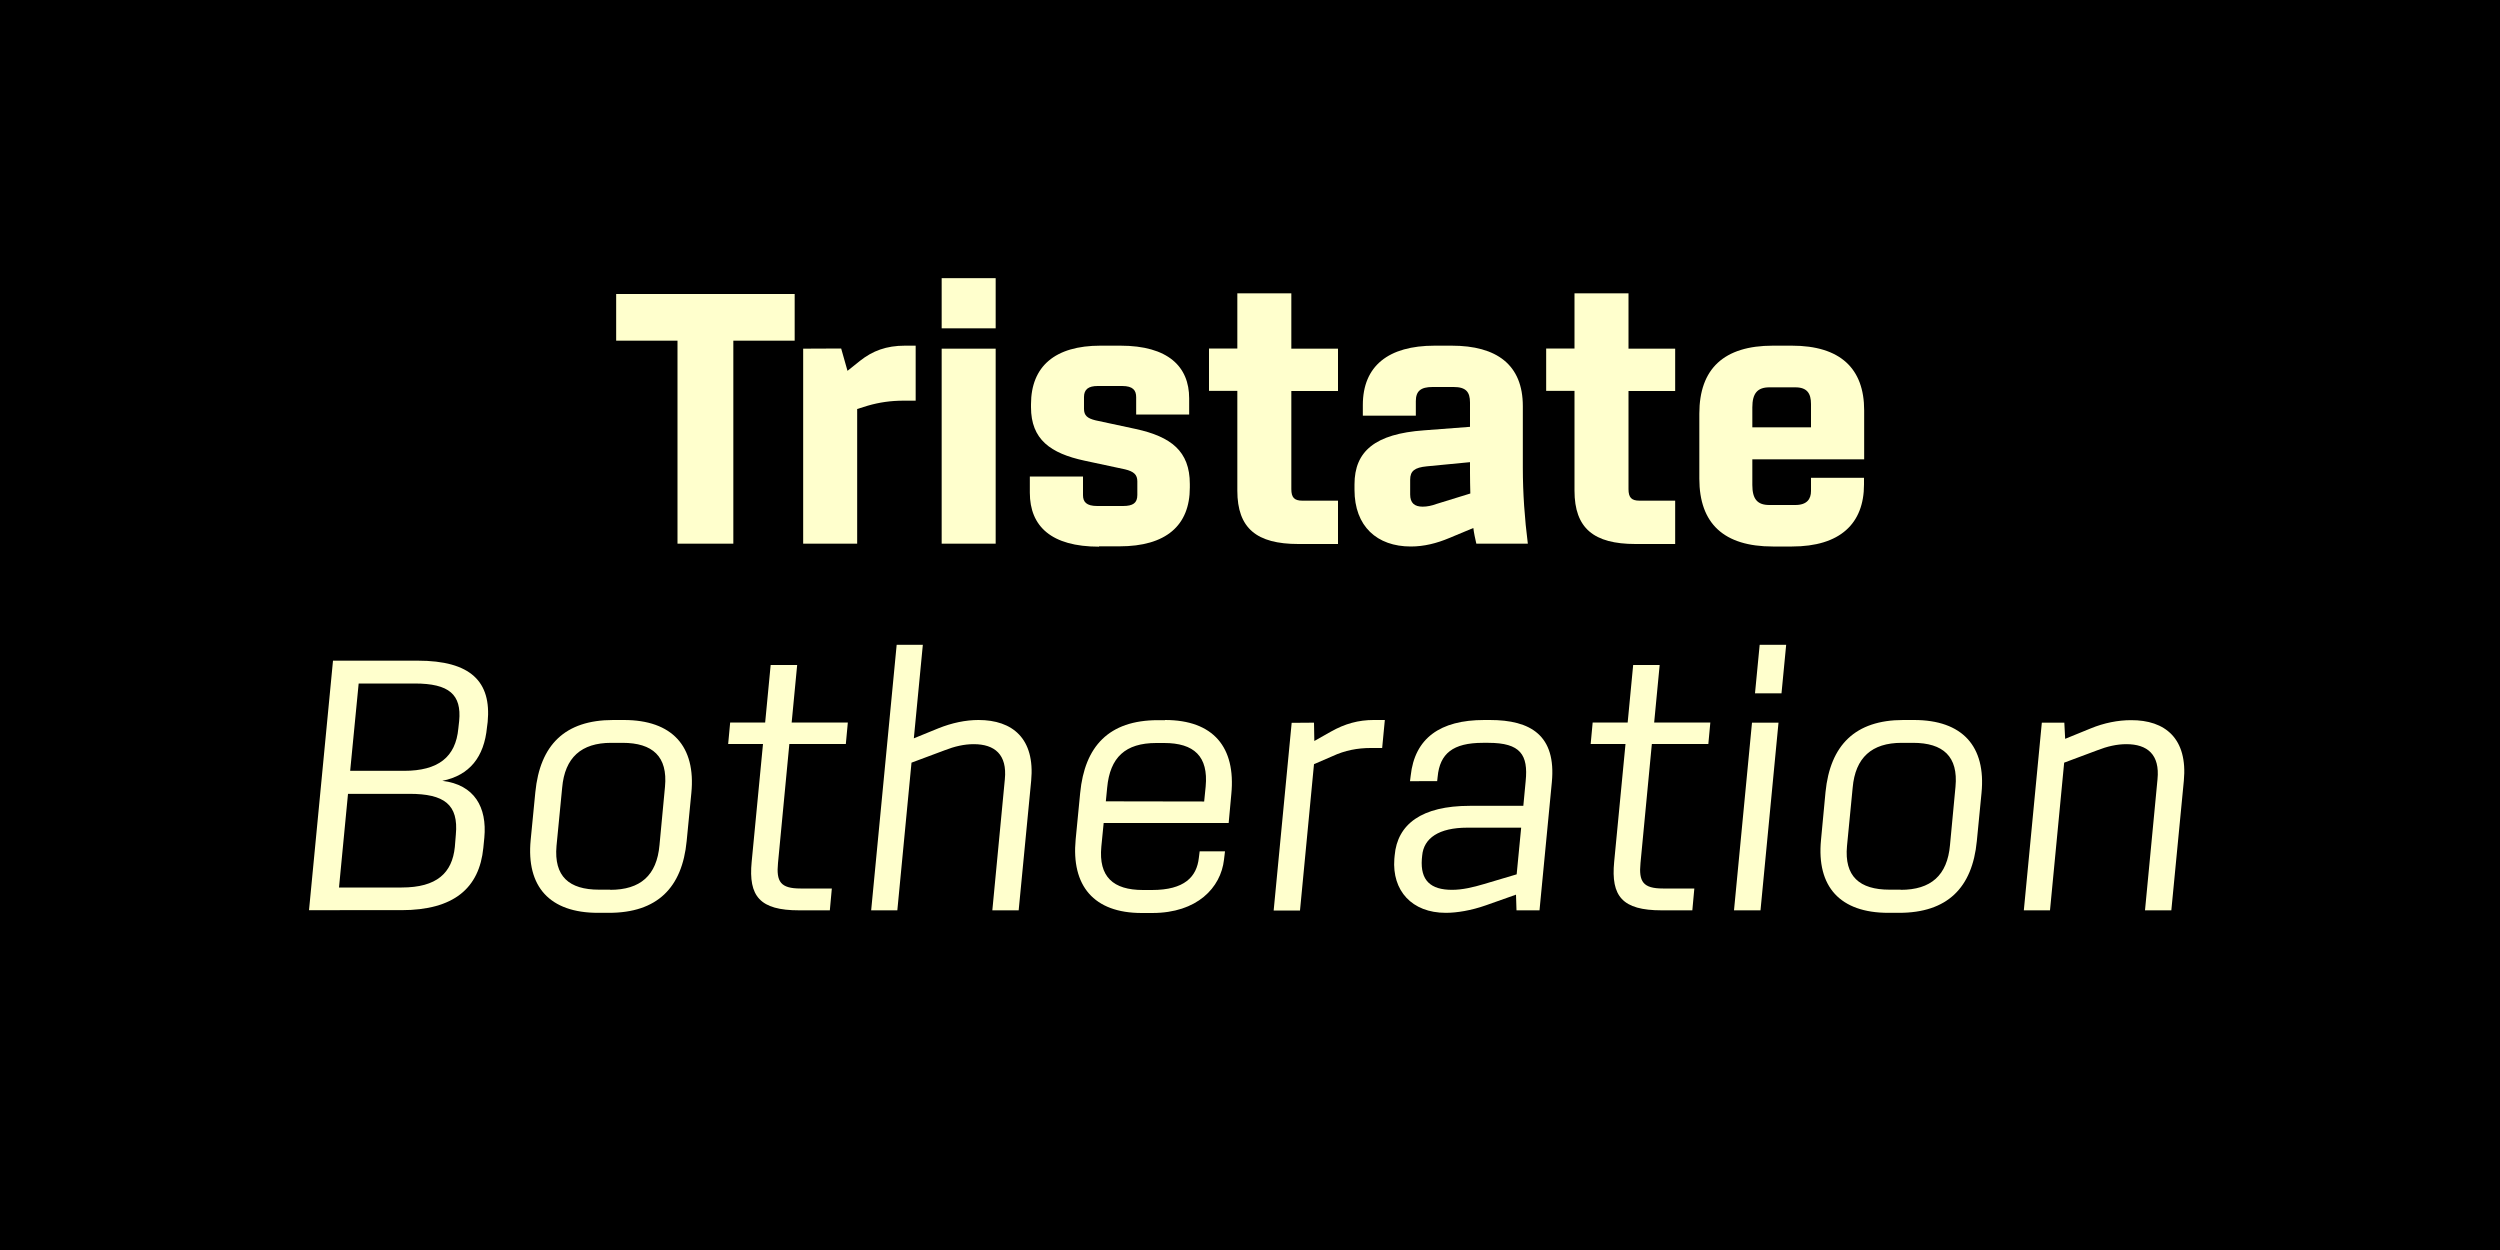
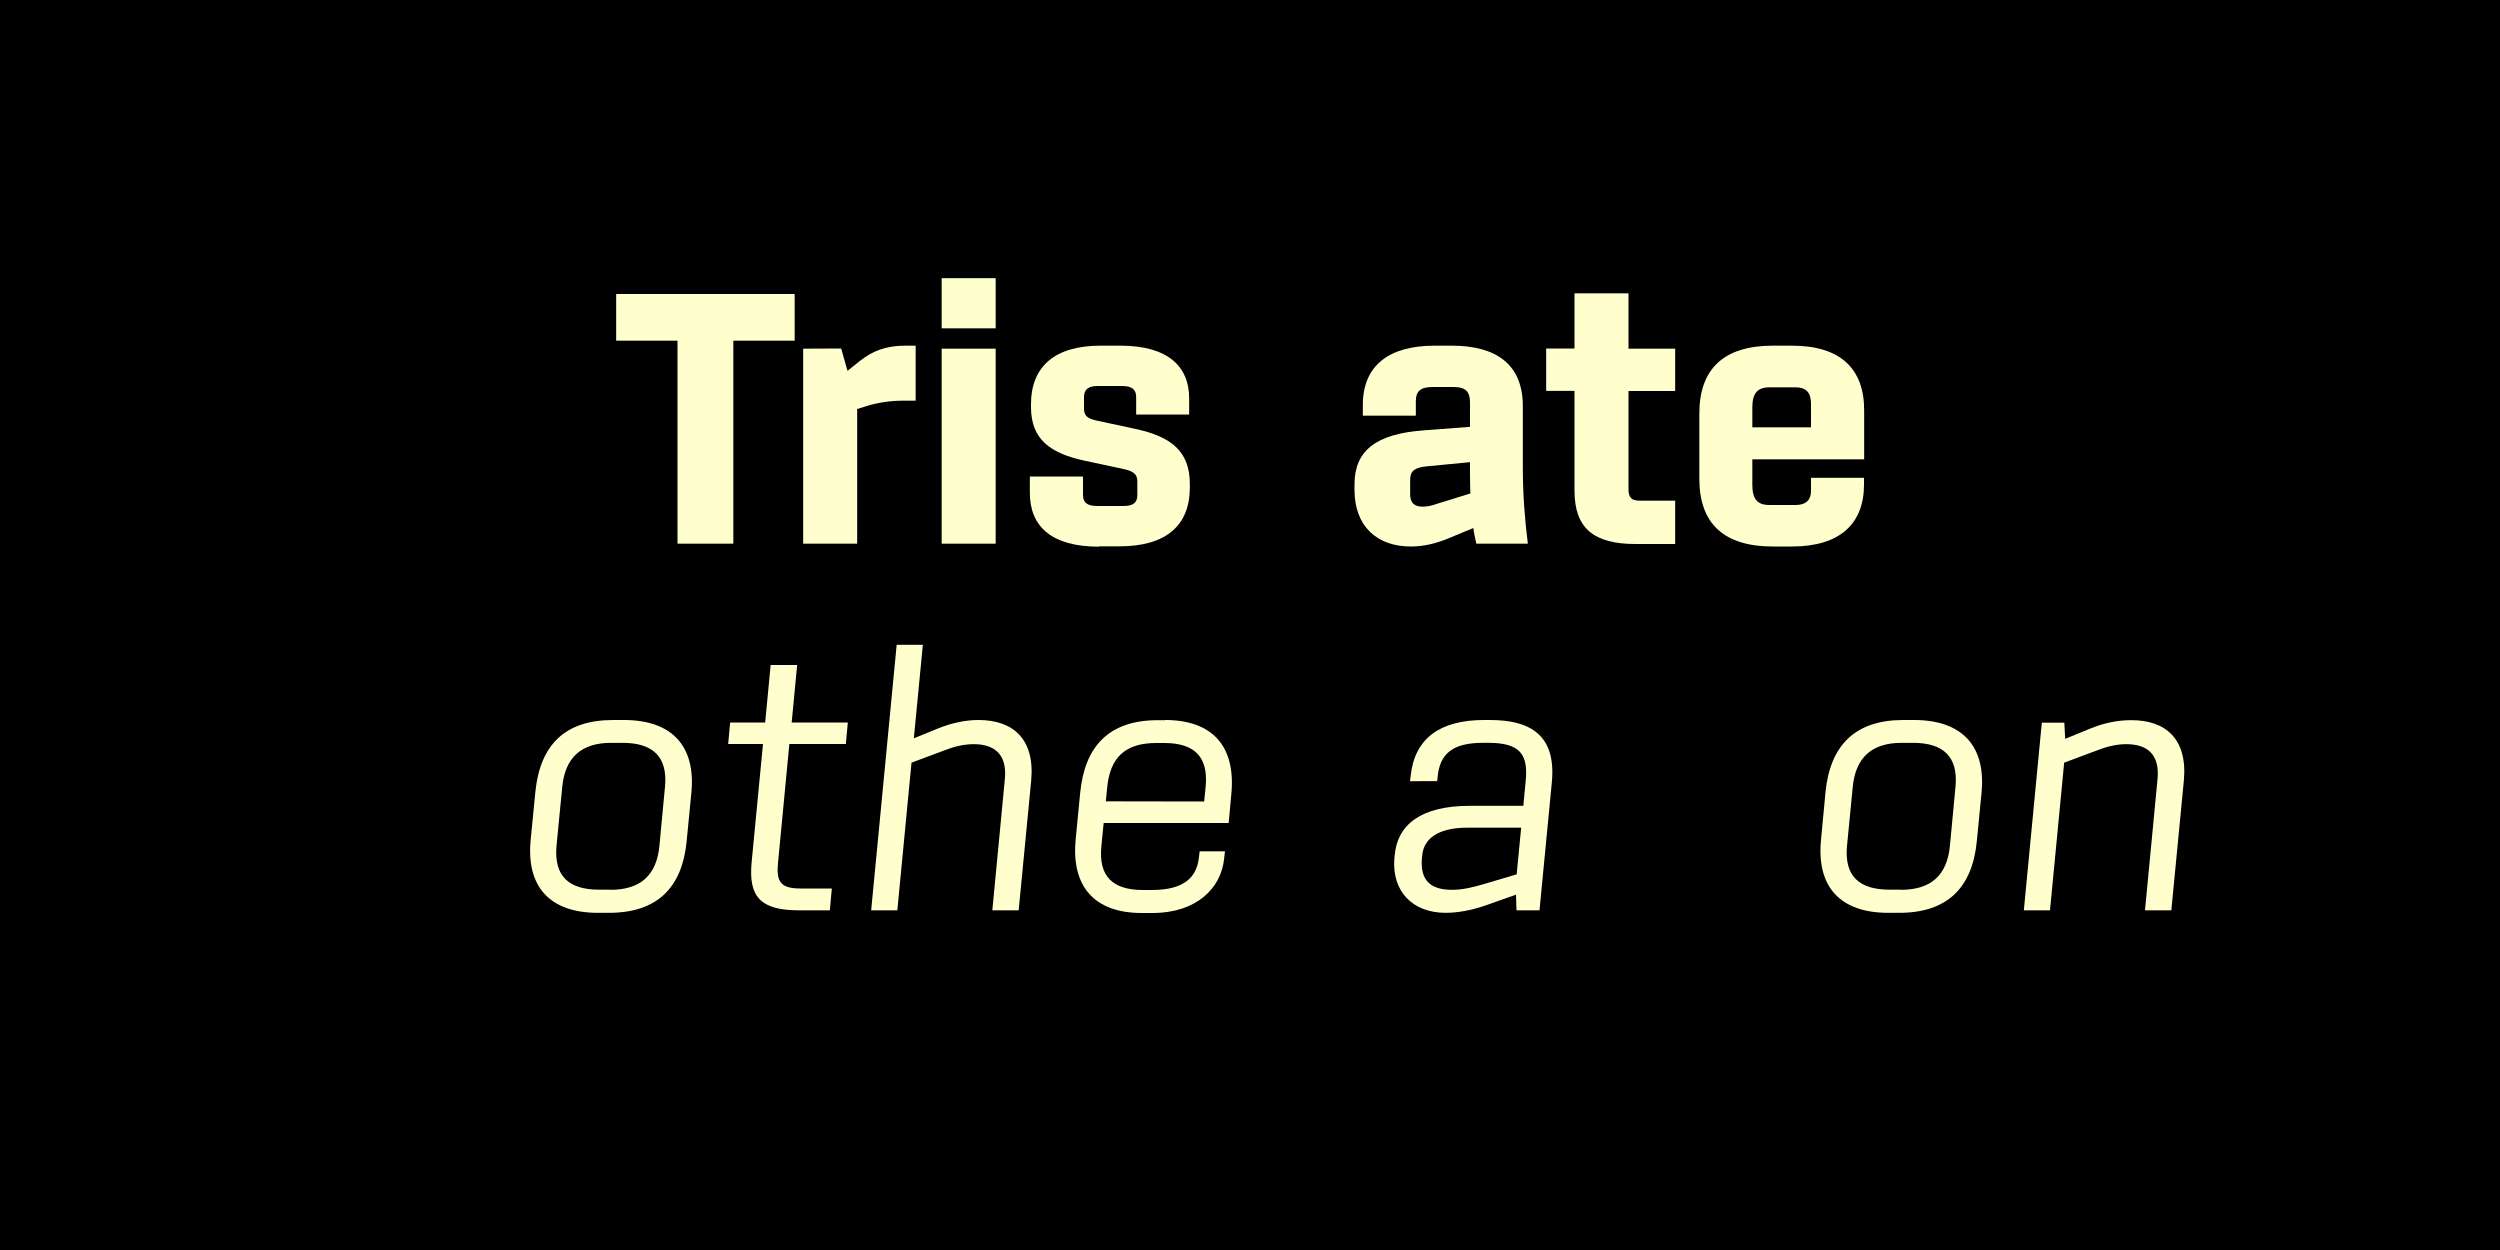
<svg xmlns="http://www.w3.org/2000/svg" version="1.1" id="Layer_1" x="0px" y="0px" viewBox="0 0 1500 750" style="enable-background:new 0 0 1500 750;" xml:space="preserve">
  <style type="text/css">
	.st0{fill:#FFFFCD;}
</style>
  <rect x="0" y="0" width="1500" height="750" />
  <g>
    <g>
      <path class="st0" d="M406.5,326.2V204.4h-36.8v-28h107.1v28H440v121.8H406.5z" />
      <path class="st0" d="M549.4,207.4v33h-7.2c-7.7,0-14.6,1-21.5,3l-6.4,2v80.8h-32.4v-117l22.8-0.1l3.8,13.4l7.5-6    c7.6-6,15.8-9.1,27-9.1H549.4z" />
      <path class="st0" d="M565,197v-30.1h32.4V197H565z M565,326.2v-117h32.4v117H565z" />
      <path class="st0" d="M659.4,328c-28.6,0-41.5-12.2-41.5-32.4v-9.7h31.9v11.2c0,4,2,6.5,8.5,6.5h15.5c6,0,8.6-1.8,8.6-6.6v-8.2    c0-3.9-2-5.9-7.4-7.2l-24.3-5.2c-20.4-4.4-32.1-12.7-32.1-32.1v-1.7c0-22.8,14.4-35.2,41.7-35.2h11.9c28.7,0,41.3,12.6,41.3,31.6    v9.7h-31.8v-10.4c0-4.1-1.9-6.7-8.4-6.7h-14.7c-5.5,0-8.2,2-8.2,6.6v7.1c0,4,2,5.7,6.9,6.9l24.2,5.2c21,4.6,32.4,13.2,32.4,33v2.1    c0,22.9-14.4,35.3-42.2,35.3H659.4z" />
-       <path class="st0" d="M802.8,234.6h-28v58.9c0,5,1.8,6.9,6.6,6.9h21.4v26H779c-25,0-36.6-9.4-36.6-32v-59.9h-17v-25.4h17V176h32.4    v33.2h28V234.6z" />
      <path class="st0" d="M885.8,326.2c-0.7-3-1.4-6.2-1.8-9.4l-14.4,6c-7.6,3.2-15.2,5.1-23.1,5.1c-20.3,0-33.8-12.1-33.8-34v-3.3    c0-19.8,12.3-30.3,41.7-32.4l27.6-2.1v-14.6c0-6.3-2.4-9.3-9.8-9.3h-12.7c-7.1,0-10,2.5-10,8.5v8.7h-31.8V243    c0-23.4,15.3-35.6,43.1-35.6h10.2c27.1,0,42.7,11.5,42.7,36.3v37c0,15.2,1.1,30.6,3,45.5H885.8z M882.2,296.1    c-0.1-4.1-0.2-8.2-0.2-12.4v-6.4l-25.9,2.5c-7.3,0.7-10,2.8-10,8v8.9c0,5.1,2.6,7.3,7.5,7.3c2.7,0,5.5-0.6,8.2-1.6L882.2,296.1z" />
      <path class="st0" d="M1005.1,234.6h-28v58.9c0,5,1.8,6.9,6.6,6.9h21.4v26h-23.8c-25,0-36.6-9.4-36.6-32v-59.9h-17v-25.4h17V176    h32.4v33.2h28V234.6z" />
      <path class="st0" d="M1118.4,275.6h-67V291c0,8.4,3,12,10.2,12h15.6c7.1,0,9.4-3.7,9.4-8.4v-7.9h31.8v4    c0,23.5-14.4,37.2-43.2,37.2h-11.5c-29.3,0-44.1-13.7-44.1-40.7v-39c0-27,14.8-40.8,44.1-40.8h11.4c29.1,0,43.4,13.7,43.4,38.8    V275.6z M1061.6,232.4c-7.1,0-10.2,3.6-10.2,12v12h35.2v-14c0-6.3-2.3-10-9.4-10H1061.6z" />
-       <path class="st0" d="M185.4,546.2l14.4-149.8h50.8c31.9,0,44.3,12.6,42,36.8l-0.4,3.1c-1.7,18-10.5,28.9-26.8,32.2    c19.3,2.3,26.9,15.9,25.2,34.1l-0.6,6.1c-2.4,24.2-17.7,37.4-49.2,37.4H185.4z M203.4,532.5H241c21.2,0,30.3-8.8,31.9-24.3    l0.6-7.4c1.7-18.1-6.9-24.5-27.9-24.5h-36.8L203.4,532.5z M210.1,462.5h32.3c20.5,0,31-8.2,32.6-25.4l0.5-4.5    c1.5-15.8-5.9-22.5-26.7-22.5h-33.6L210.1,462.5z" />
      <path class="st0" d="M358.8,547.7c-29,0-43.1-15.7-40.4-43.7l2.8-28.7C324,447,338.9,432,367.9,432h6.4c29,0,43.3,15.7,40.5,43.9    l-2.8,28.7c-2.7,28.1-17.7,43.1-46.7,43.1H358.8z M366.1,533.9c18.1,0,28-8.6,29.6-26.9l3.3-35c1.7-18.1-7.4-26.3-25.5-26.3h-6.8    c-17.9,0-27.8,8.8-29.4,26.9l-3.4,35c-1.6,18.2,7.5,26.2,25.5,26.2H366.1z" />
      <path class="st0" d="M473.6,446.5l-6.8,71.3c-1.1,11.2,1.5,15.3,13.5,15.3h18.8l-1.2,13.1h-18.4c-23.6,0-30.5-8.4-28.5-29.1    l6.8-70.7h-20.9l1.2-12.9h21l3.3-34.5h15.9l-3.3,34.5h33.7l-1.2,12.9H473.6z" />
      <path class="st0" d="M618.7,468.5l-7.5,77.7h-15.8l7.5-78.6c1.5-14.9-6.1-21.1-18.7-21.1c-5.6,0-11.4,1.3-17.5,3.7l-19.8,7.4    l-8.5,88.6h-15.7L538,386.9h15.7l-5.4,56.1l14.7-6c8.2-3.3,16.4-5,24.1-5C607.5,432,621.1,443.1,618.7,468.5z" />
      <path class="st0" d="M699,432c29.1,0,42.5,16.4,39.8,44.4l-1.6,17.4h-75l-1.4,14.2c-1.7,18.1,7.1,26,25,26h5.4    c19.5,0,26.8-7.9,28.1-19.2l0.5-4H735l-0.6,5c-1.9,16.8-16.1,32-43,32H685c-28.8,0-42.3-16.4-39.6-44.2l2.7-27.8    c2.7-28,17.2-43.7,46.7-43.7H699z M723.4,471.9c1.7-18.1-7-26.1-24.9-26.1h-4.7c-18.6,0-27.8,8.6-29.5,26.8l-0.8,8.2l59,0.1    L723.4,471.9z" />
-       <path class="st0" d="M830.9,432l-1.6,16.8h-6.9c-7.8,0-15.4,1.4-22.9,4.9l-11.1,4.8l-8.4,87.8h-15.8L775,433.7l13.4-0.1l0.2,11    l9.9-5.6c8.5-4.8,16.6-7,25.7-7H830.9z" />
      <path class="st0" d="M893.9,432c24.5,0,39.9,9.2,37.2,37.4l-7.4,76.8h-13.8l-0.3-9.4l-18.1,6.4c-8.8,3.1-17.4,4.5-24,4.5    c-20.5,0-32.3-13.4-30.9-32.3l0.2-2.1c1.6-18.8,16.2-29.8,45.1-29.8h32.1l1.4-14.8c1.6-15.8-3.1-23-22.3-23h-3.4    c-18,0-25.8,6.5-27.1,20.3l-0.3,2.7H846l0.4-3.2c2.4-22.6,17.7-33.5,44.1-33.5H893.9z M910,524.6l2.7-28h-32.3    c-17.1,0-26.2,6.3-27.1,16.8l-0.2,2.1c-0.9,12.7,5.2,18.4,18.1,18.4c6.2,0,12.6-1.5,19.3-3.5L910,524.6z" />
-       <path class="st0" d="M991.1,446.5l-6.8,71.3c-1.1,11.2,1.5,15.3,13.5,15.3h18.8l-1.2,13.1H997c-23.6,0-30.5-8.4-28.5-29.1    l6.8-70.7h-20.9l1.2-12.9h21l3.3-34.5h15.9l-3.3,34.5h33.7l-1.2,12.9H991.1z" />
-       <path class="st0" d="M1040.4,546.2l10.8-112.6h15.9l-10.8,112.6H1040.4z M1053,416l2.8-29.1h15.9l-2.8,29.1H1053z" />
      <path class="st0" d="M1133,547.7c-29,0-43.1-15.7-40.4-43.7l2.7-28.7c2.8-28.2,17.8-43.3,46.7-43.3h6.4c29,0,43.3,15.7,40.5,43.9    l-2.8,28.7c-2.7,28.1-17.7,43.1-46.7,43.1H1133z M1140.4,533.9c18.1,0,28-8.6,29.6-26.9l3.3-35c1.7-18.1-7.4-26.3-25.5-26.3h-6.8    c-17.9,0-27.8,8.8-29.4,26.9l-3.4,35c-1.7,18.2,7.5,26.2,25.5,26.2H1140.4z" />
      <path class="st0" d="M1310.3,468.5l-7.5,77.7H1287l7.5-78.6c1.5-14.9-6.1-21.1-18.7-21.1c-5.6,0-11.4,1.3-17.5,3.7l-19.8,7.4    l-8.5,88.6h-15.7l10.8-112.6h13.5l0.5,9.7l15.2-6.2c8.2-3.4,16.6-5,24.3-5C1299.1,432,1312.7,443.1,1310.3,468.5z" />
    </g>
  </g>
</svg>